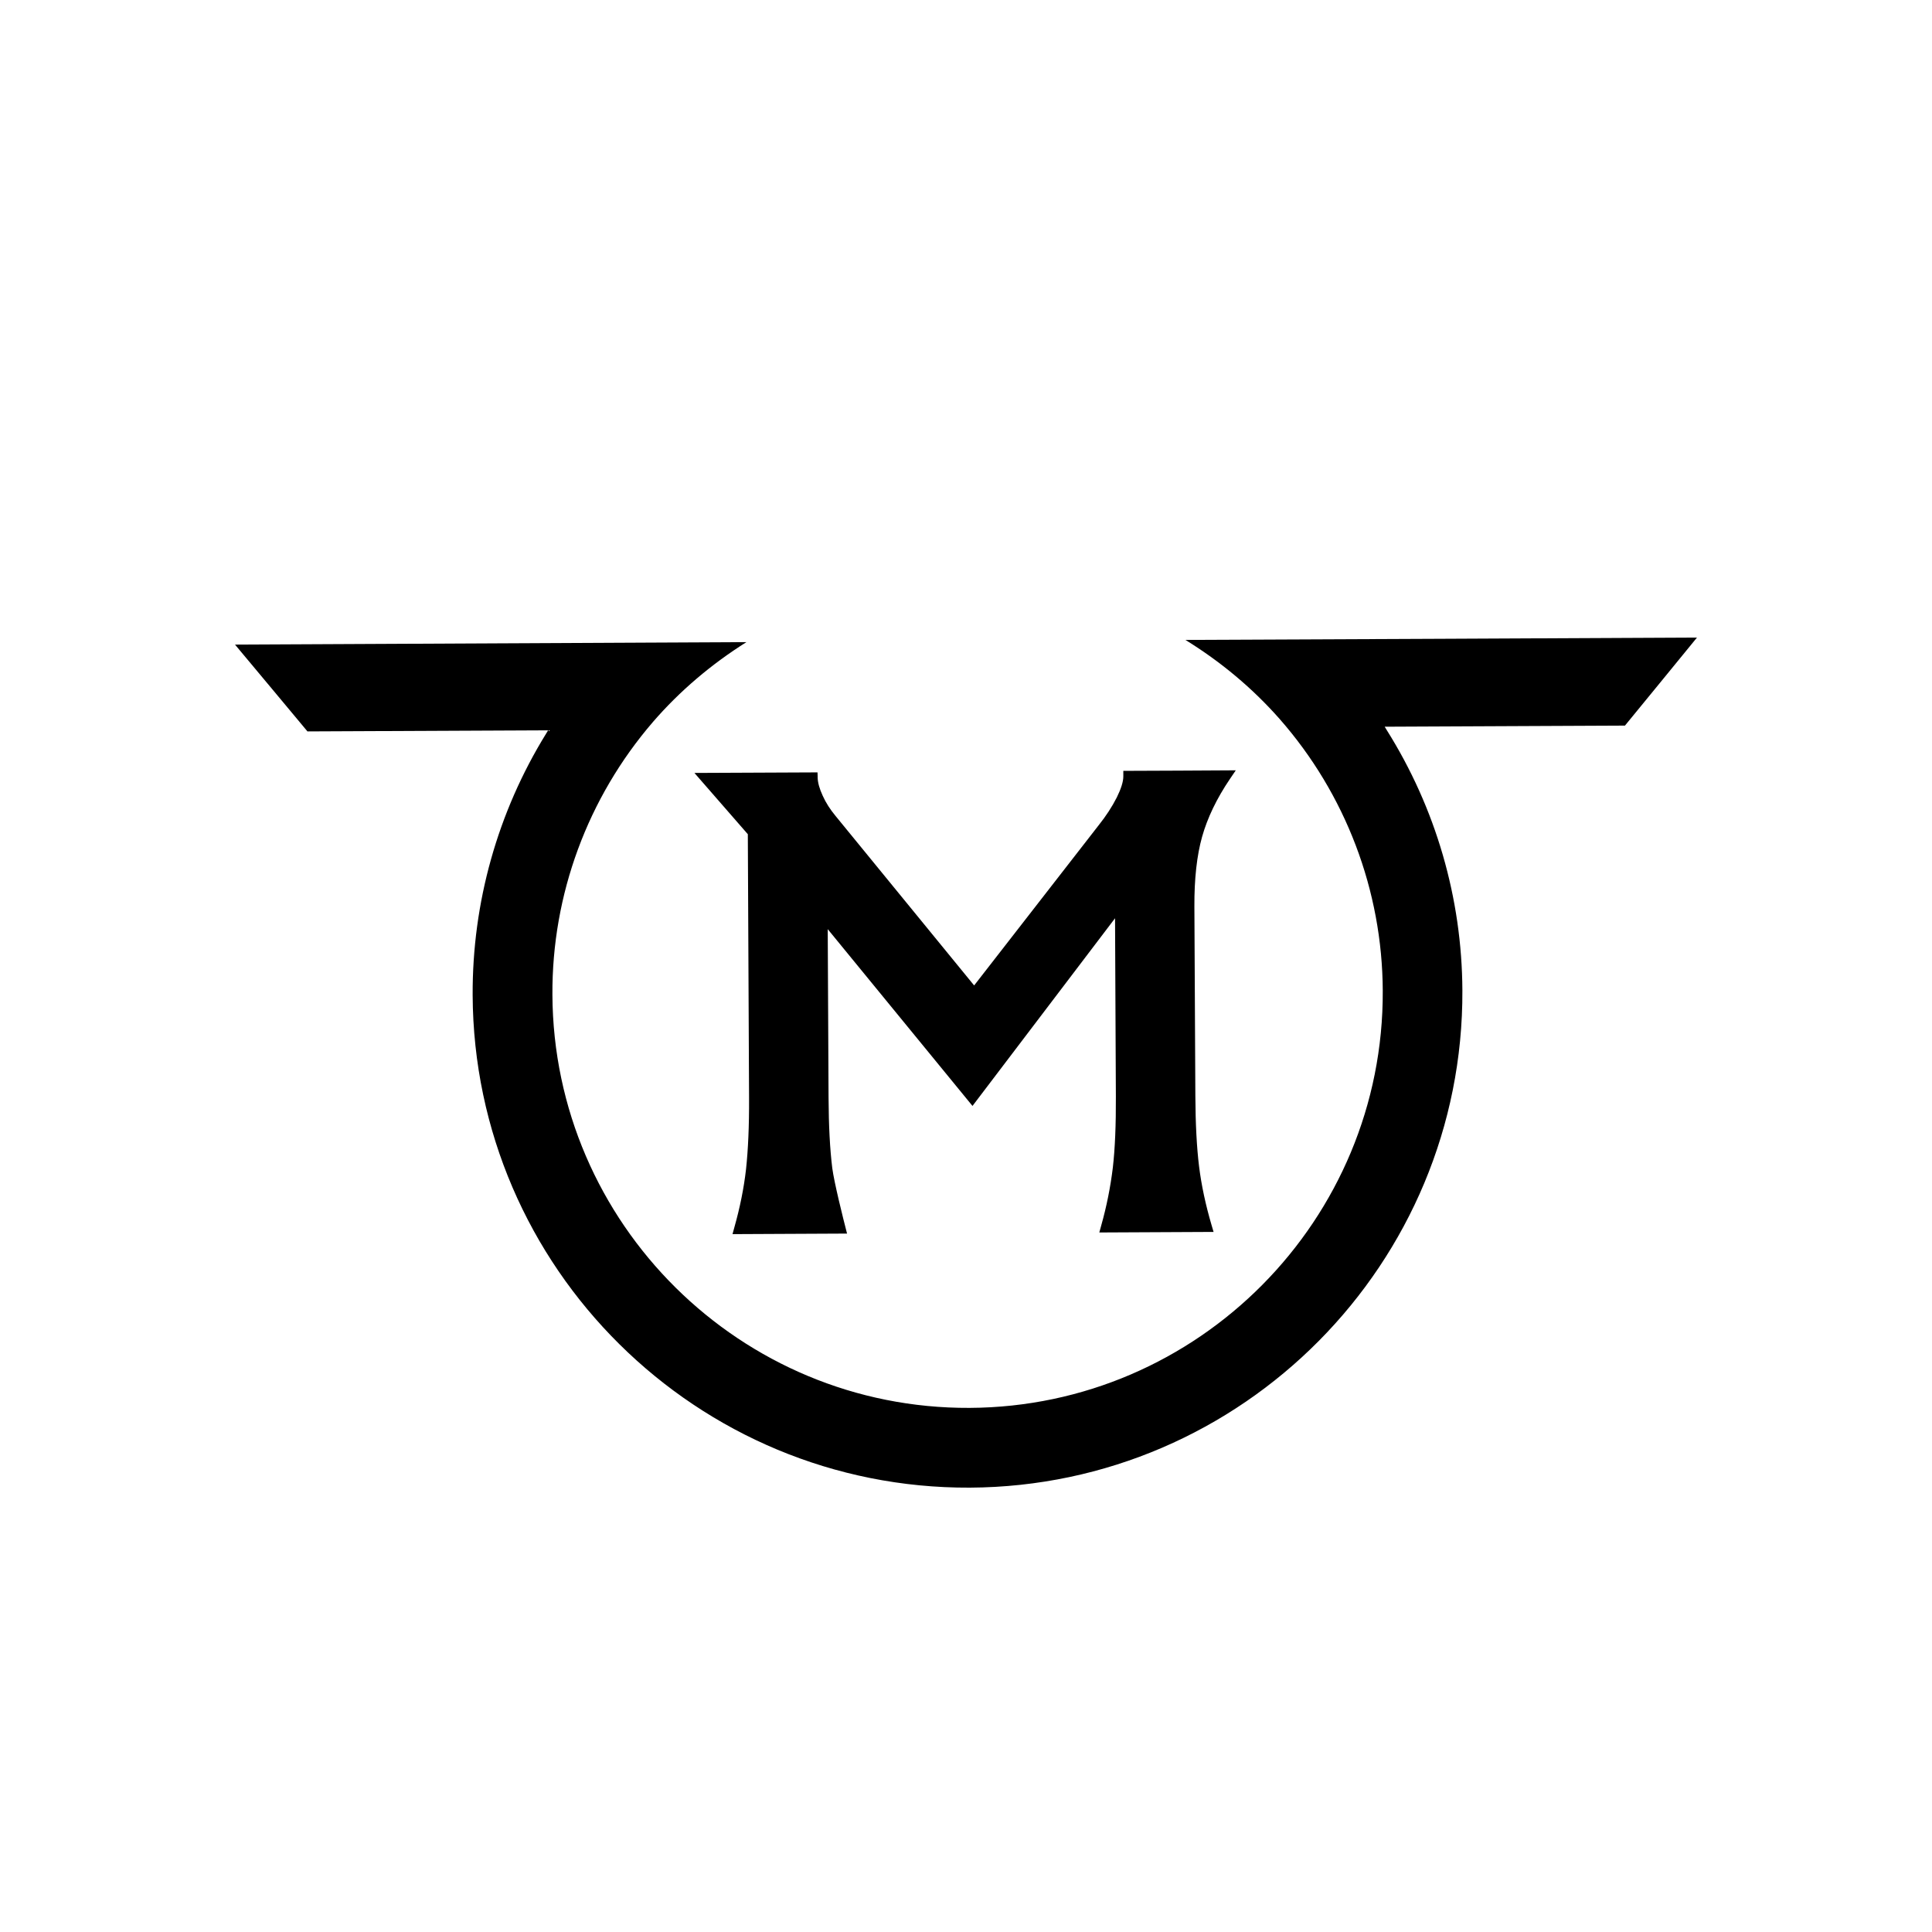
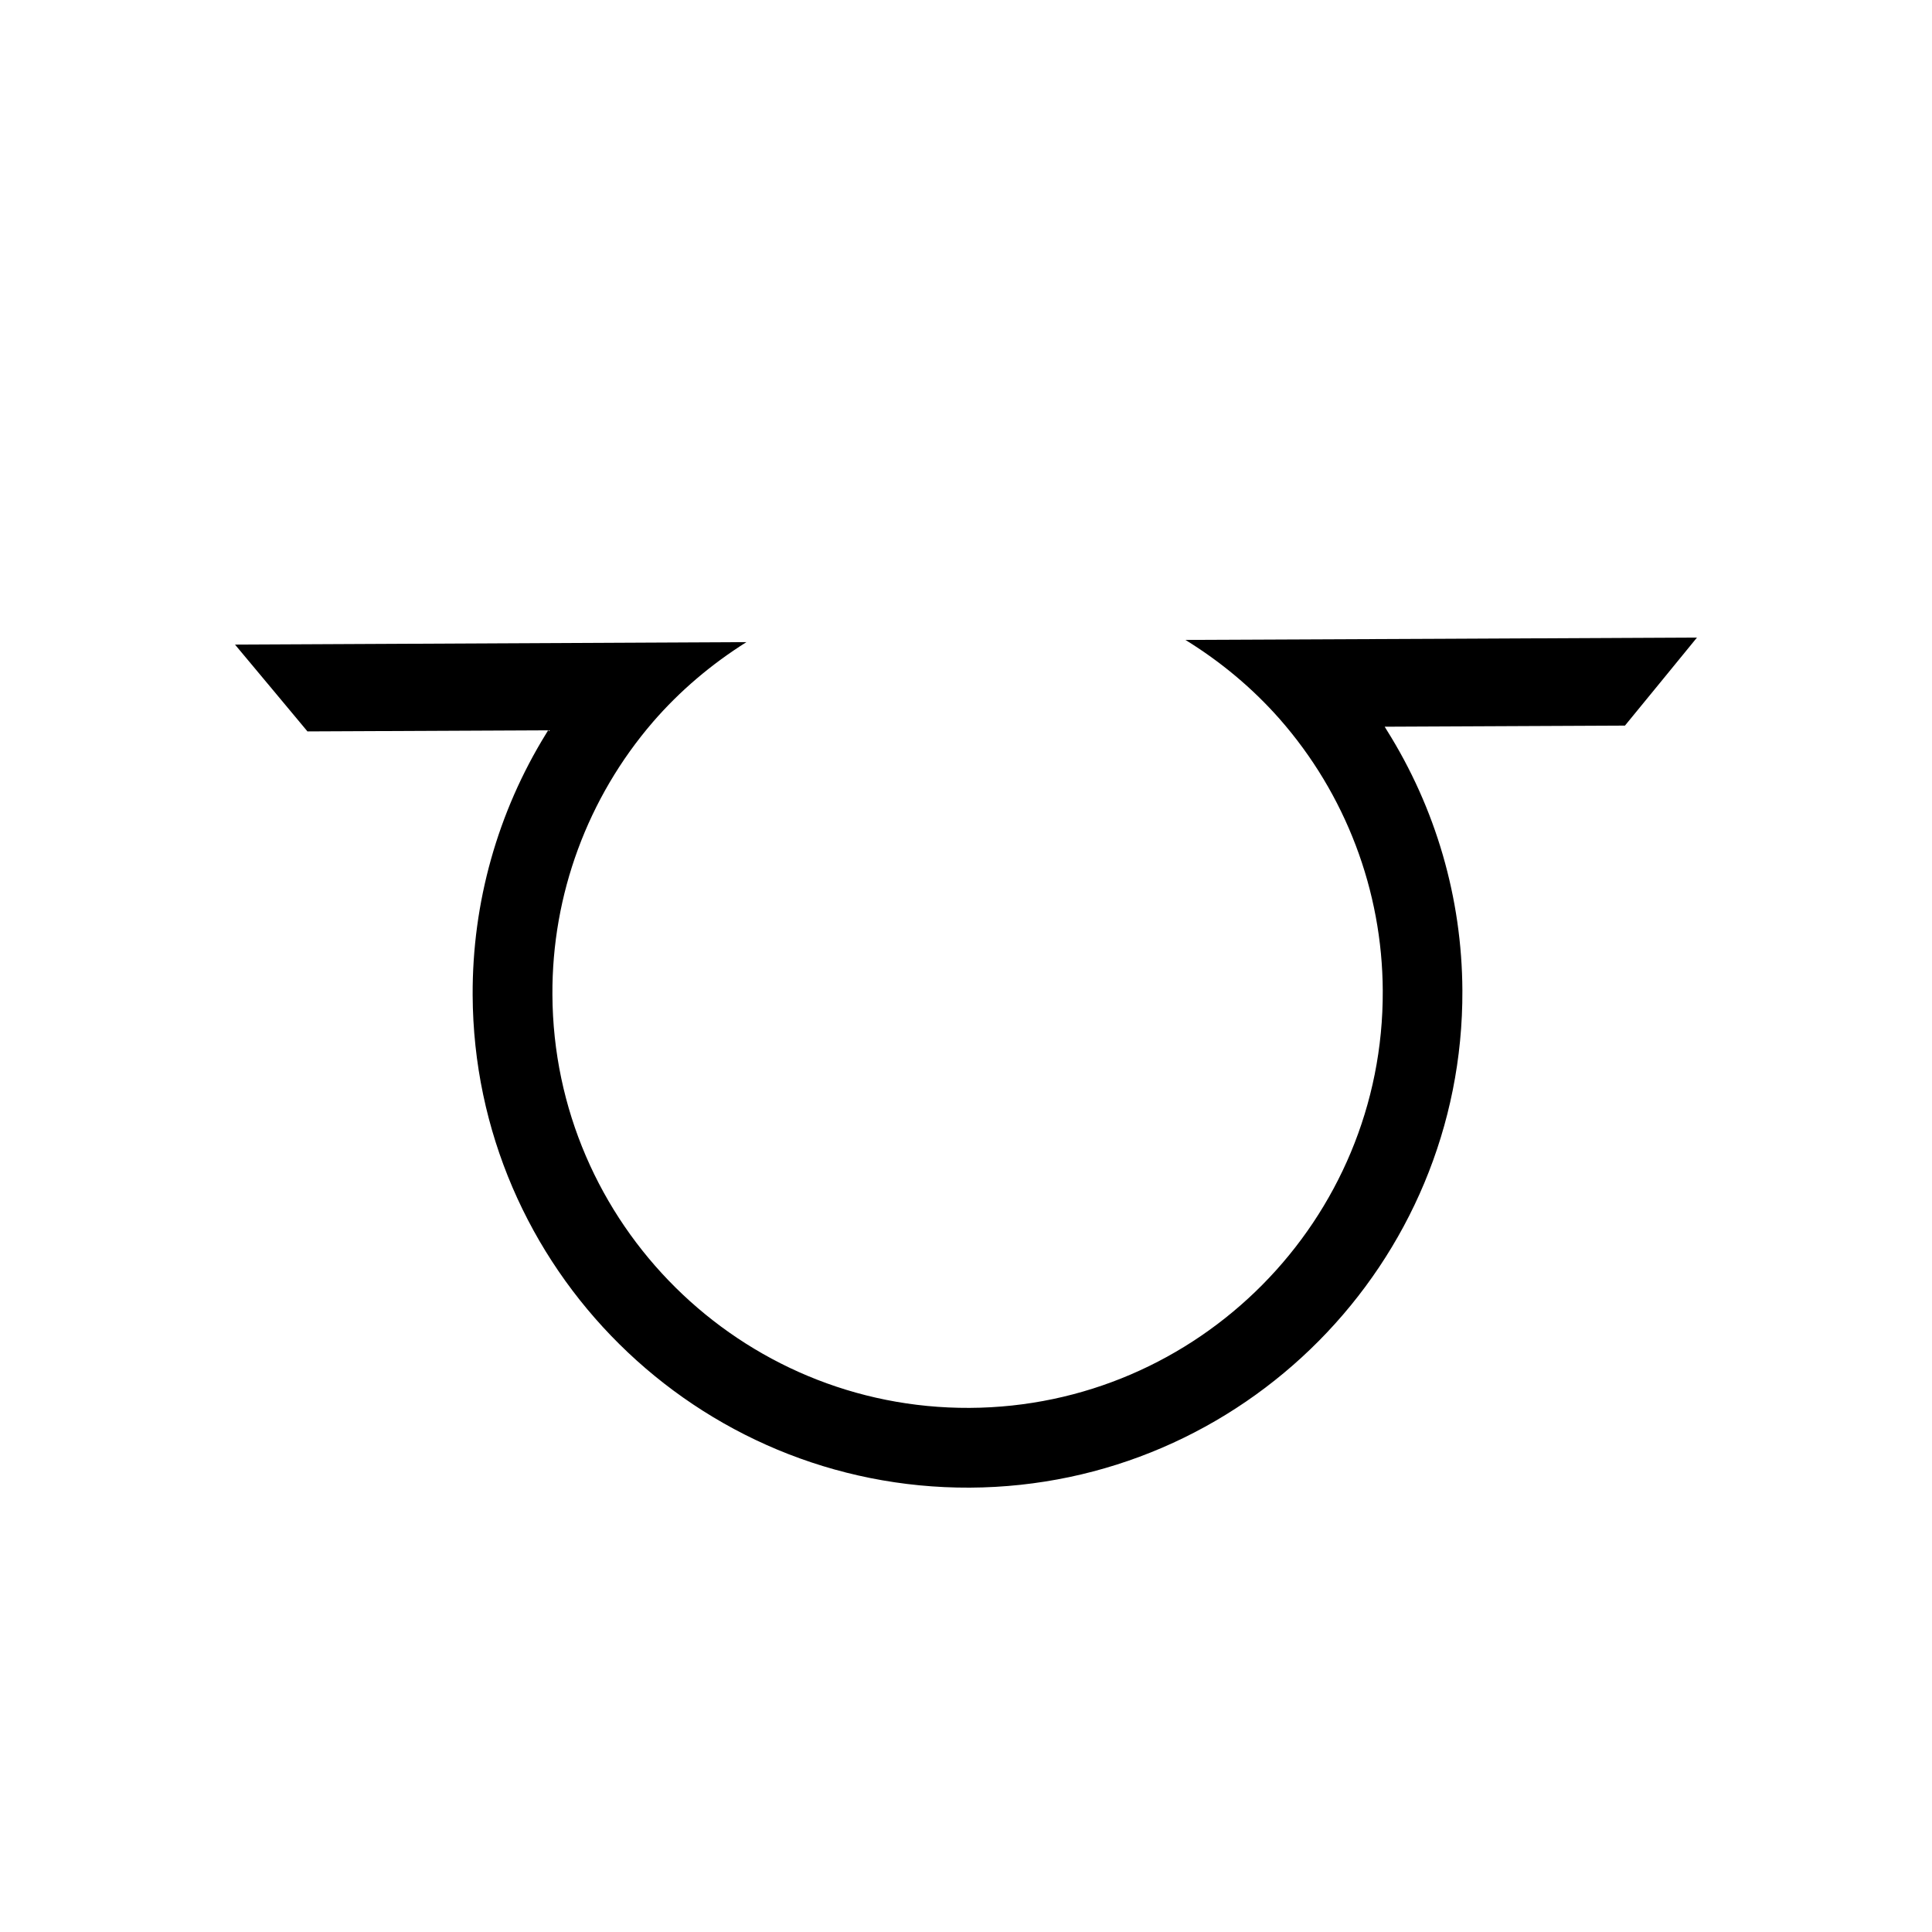
<svg xmlns="http://www.w3.org/2000/svg" version="1.2" baseProfile="tiny-ps" id="Layer_2" viewBox="0 0 140 140" xml:space="preserve">
  <title>Mastro's Restaurants</title>
  <g>
    <g>
      <path d="M122.97,46.2c-0.32,0.4-5.13,6.27-5.22,6.38c-0.14,0-17.41,0.08-17.41,0.08l0.14,0.23c3.56,5.66,5.46,12.19,5.49,18.88    c0.09,19.77-15.92,35.93-35.69,36.03c-19.77,0.09-35.94-15.91-36.03-35.69c-0.03-6.7,1.81-13.26,5.33-18.96l0.14-0.23    c0,0-17.3,0.08-17.44,0.08c-0.09-0.11-2.51-3.01-2.51-3.01s-2.08-2.49-2.74-3.28c0.63,0,36.08-0.17,37.06-0.18    c-2.56,1.61-4.84,3.55-6.77,5.78c-4.74,5.5-7.33,12.52-7.29,19.77c0.08,16.59,13.64,30.02,30.23,29.94    c16.59-0.08,30.02-13.64,29.94-30.23c-0.03-7.25-2.69-14.25-7.48-19.7c-1.95-2.21-4.24-4.13-6.82-5.72    C86.88,46.37,122.34,46.21,122.97,46.2z" />
    </g>
    <g>
      <g>
-         <path d="M87.26,60.68C87.26,60.68,87.26,60.68,87.26,60.68L87.26,60.68z" />
-         <path d="M89.55,55.82c-0.17,0.25-0.42,0.62-0.42,0.62c-0.97,1.43-1.64,2.84-2.02,4.19c-0.38,1.35-0.57,3.05-0.56,5.06l0.07,13.73     c0.01,2.01,0.1,3.73,0.27,5.11c0.17,1.37,0.48,2.8,0.9,4.23c0,0,0.09,0.3,0.15,0.51c-0.38,0-7.91,0.04-8.28,0.04     c0.06-0.21,0.14-0.51,0.14-0.51c0.39-1.38,0.67-2.79,0.84-4.19c0.16-1.38,0.23-3.12,0.22-5.16l-0.06-12.91     c0,0-10.1,13.3-10.33,13.6c-0.24-0.29-10.49-12.81-10.49-12.81l0.06,12.21c0.01,2.02,0.1,3.74,0.27,5.11     c0.14,1.05,0.76,3.54,1.07,4.74c-0.36,0-7.93,0.04-8.3,0.04c0.06-0.2,0.14-0.51,0.14-0.51c0.39-1.38,0.68-2.79,0.84-4.19     c0.15-1.39,0.23-3.12,0.22-5.16l-0.09-19.12c0,0-3.48-4-3.87-4.44c0.61,0,8.64-0.04,8.92-0.04c0.01,0.15,0.01,0.38,0.01,0.38     c0.01,0.37,0.13,0.8,0.37,1.32c0.23,0.51,0.54,0.99,0.93,1.46l10.04,12.28l9.04-11.63c0.51-0.64,0.95-1.31,1.3-2     c0.31-0.63,0.47-1.14,0.47-1.52c0,0,0-0.24,0-0.4C81.7,55.86,89.02,55.83,89.55,55.82z" />
-       </g>
+         </g>
    </g>
  </g>
</svg>